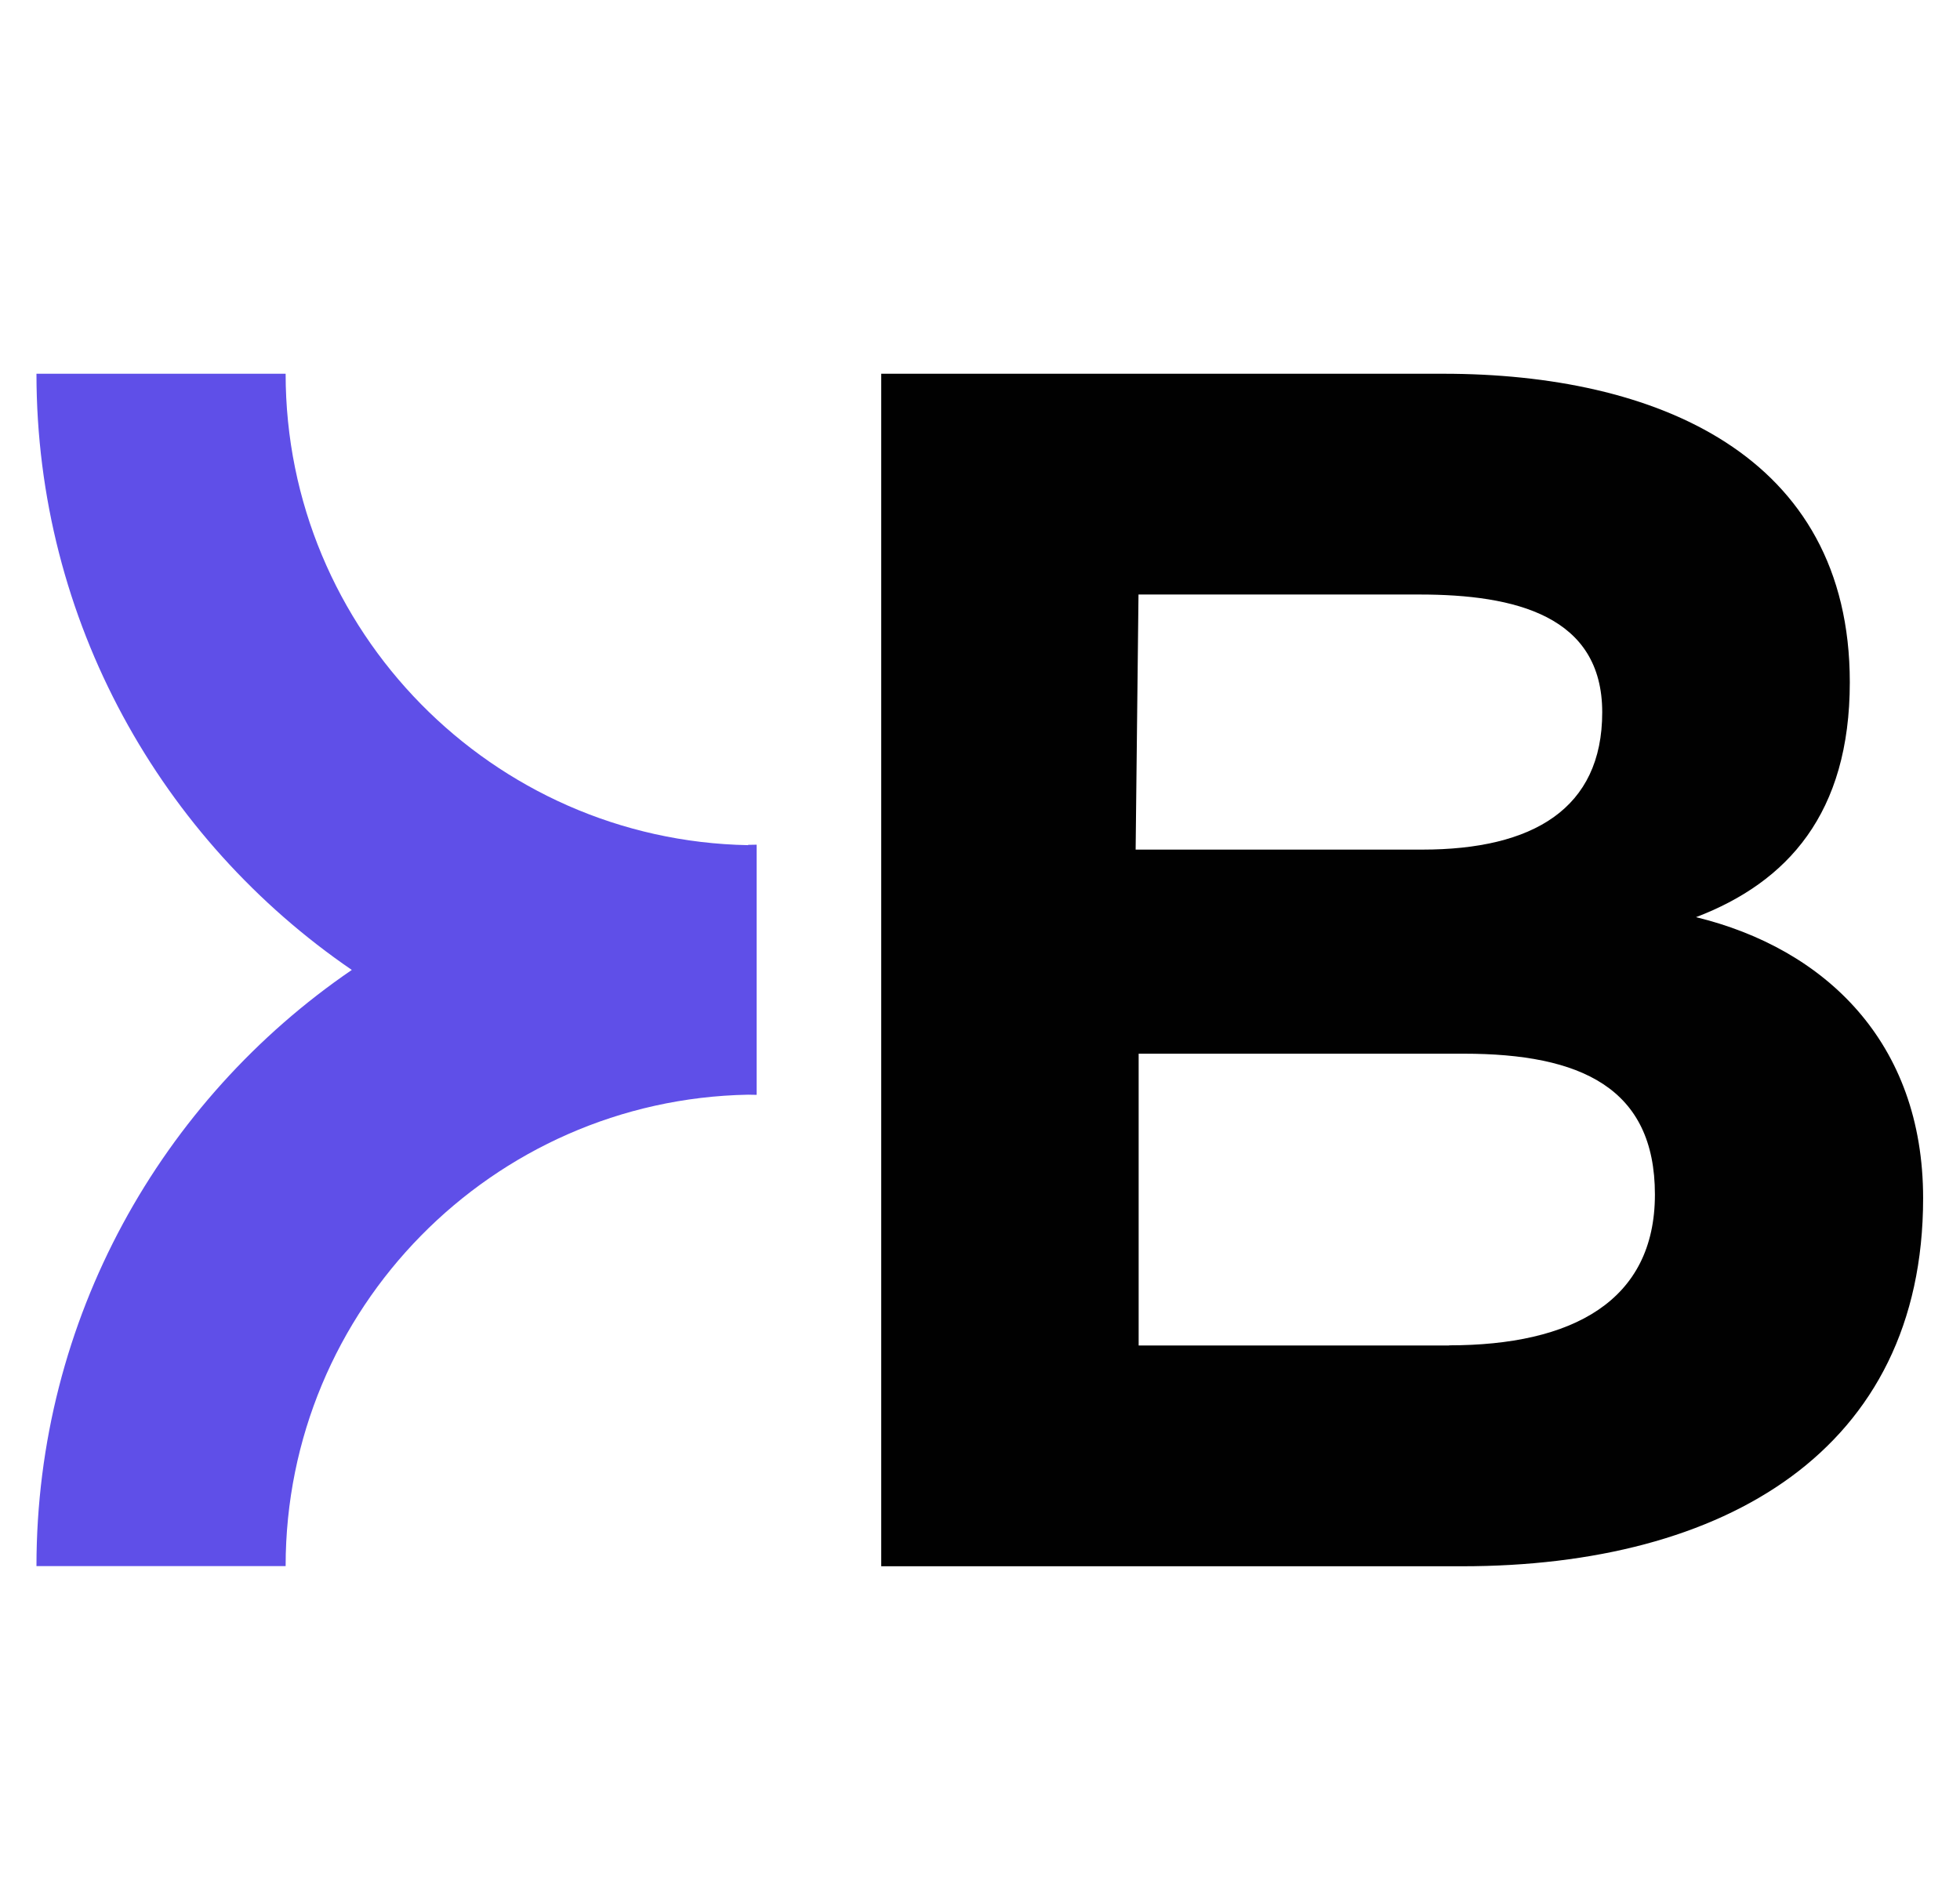
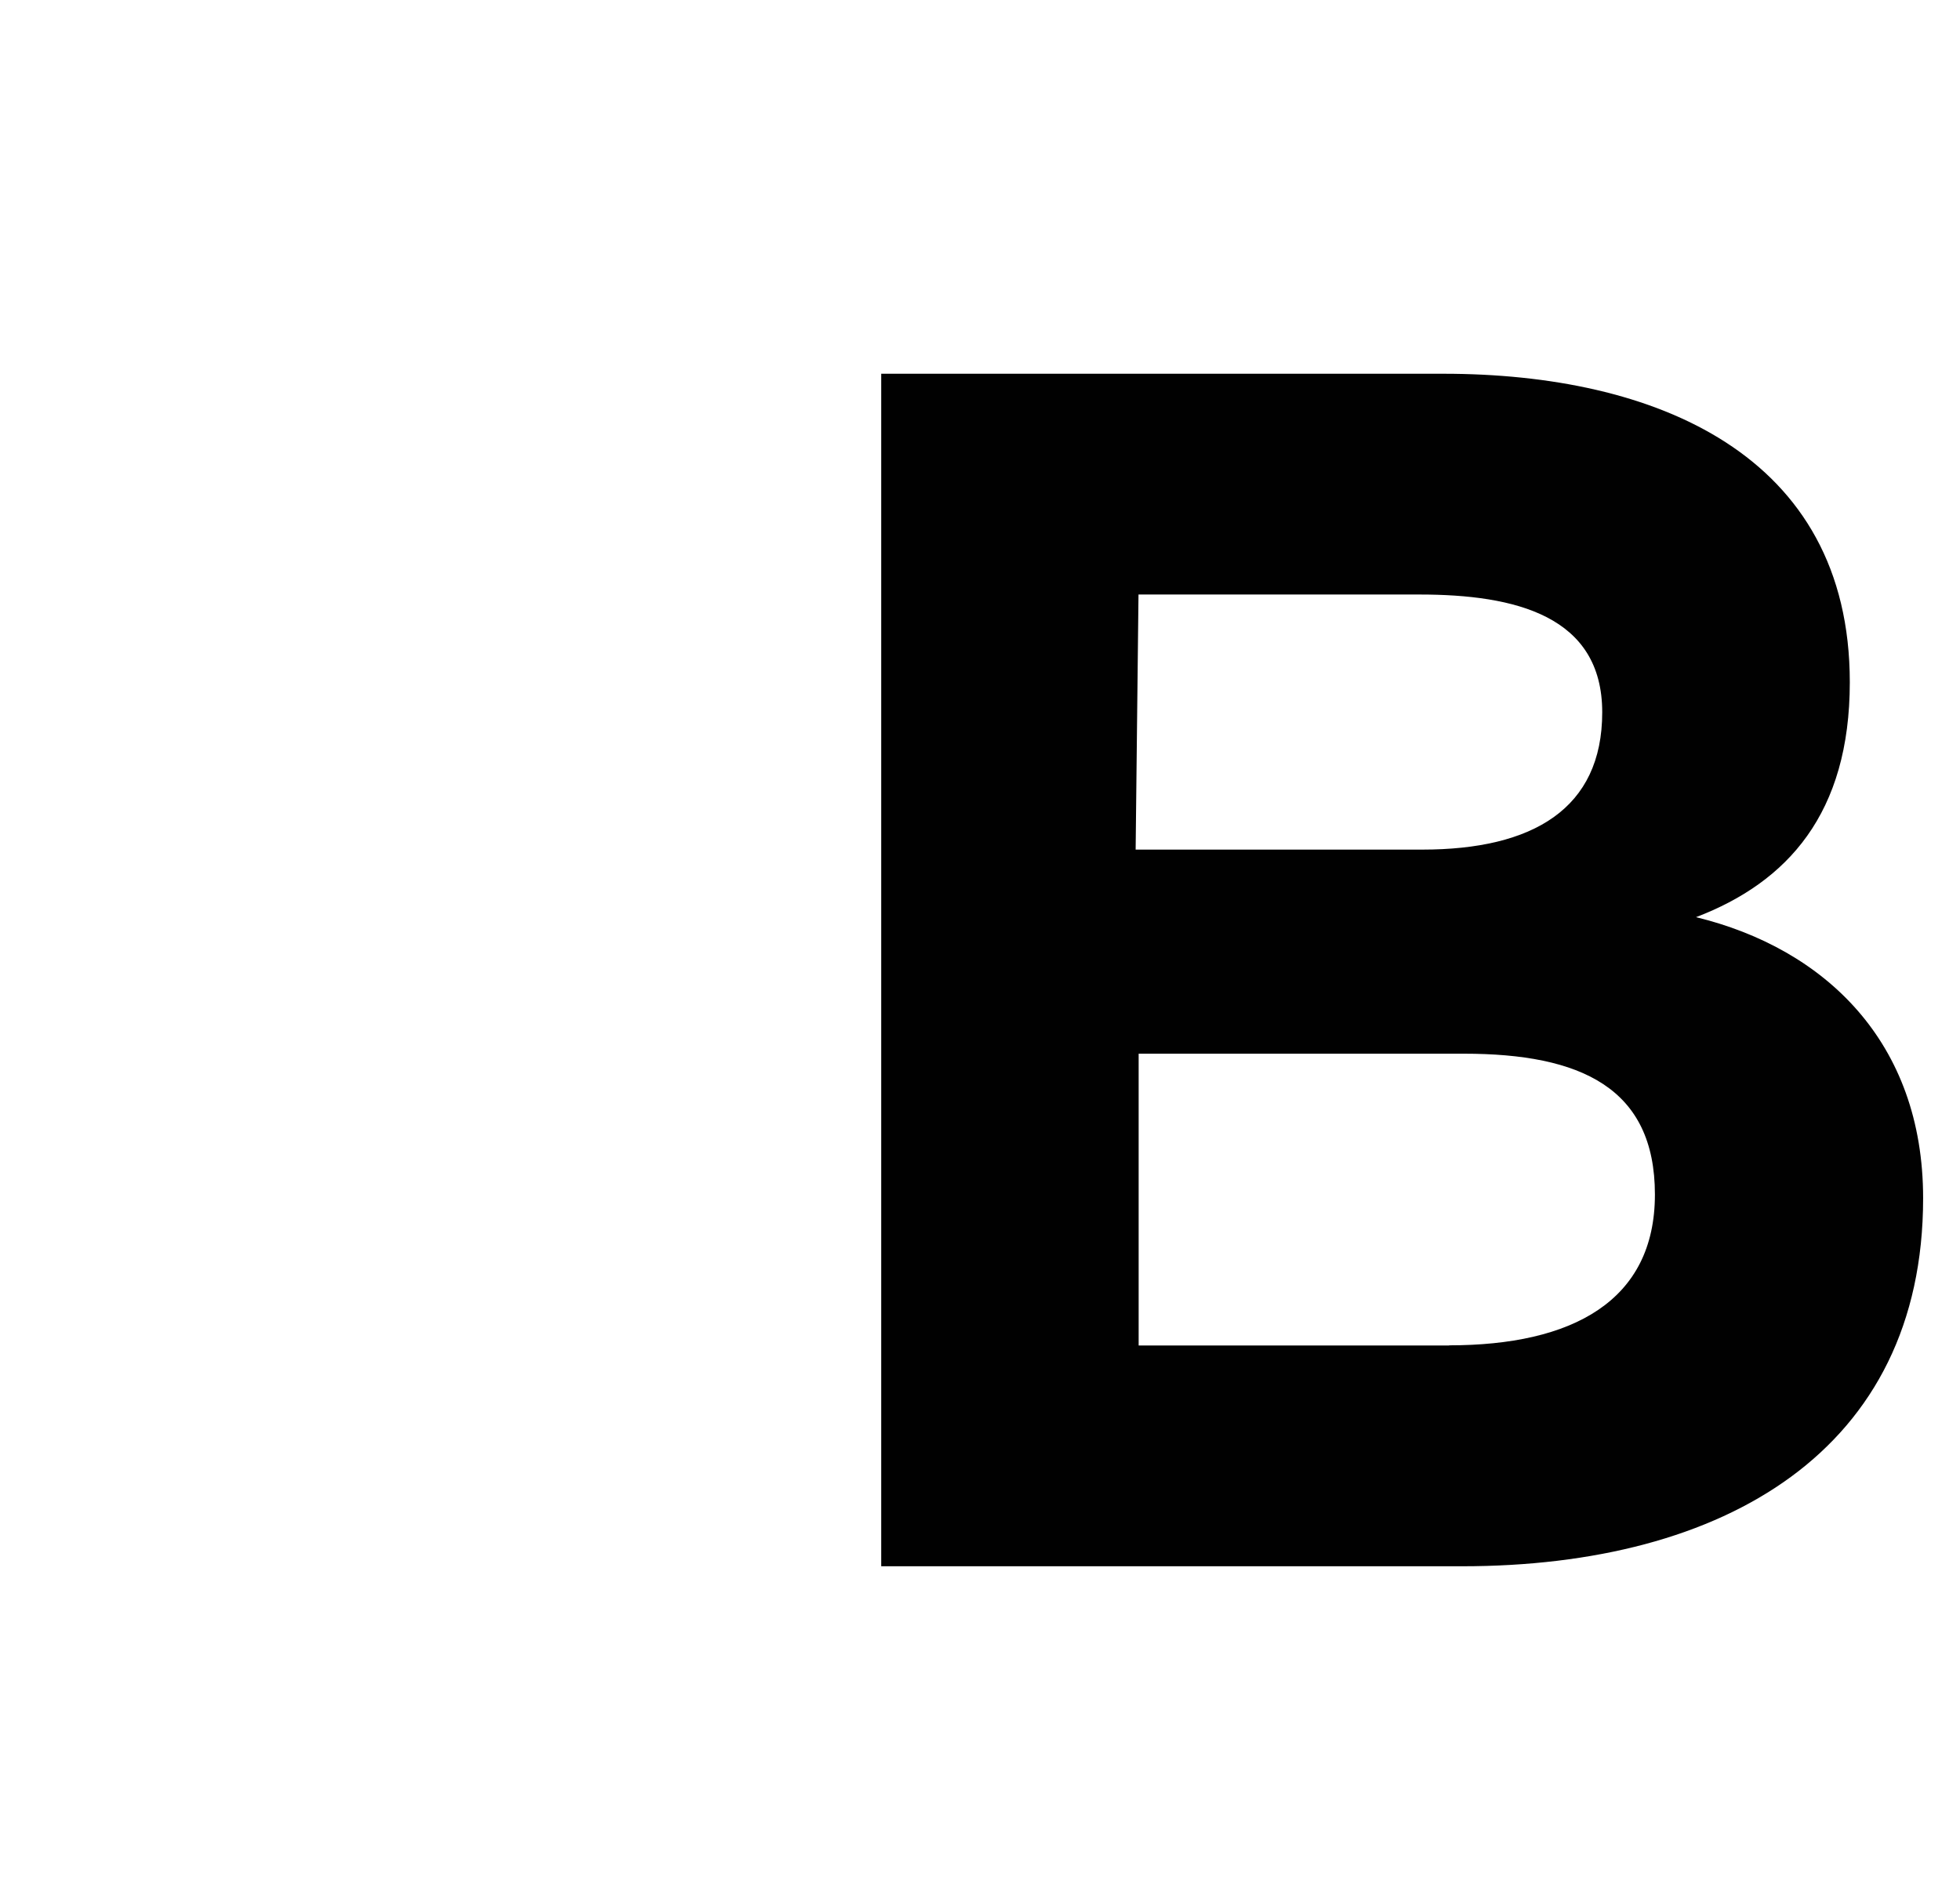
<svg xmlns="http://www.w3.org/2000/svg" width="215" height="207" viewBox="0 0 215 207" fill="none">
  <g filter="url(#filter0_d_10266_1848)">
    <path d="M96.666 37H158.346C181.517 37 202.912 45.805 202.912 70.842C202.912 85.226 196.088 92.776 186.043 96.612C200.144 100.046 210.955 110.281 210.955 127.437C210.955 155.09 189.194 167.818 160.365 167.818H96.666V37ZM156.013 89.201C168.147 89.201 175.754 84.721 175.754 74.137C175.754 63.554 166.214 61.218 155.717 61.218H124.886L124.573 89.201H156.013ZM158.955 143.582C172.464 143.582 181.534 138.735 181.534 127.036C181.534 115.337 173.404 111.589 160.574 111.589H124.903V143.6H158.972L158.955 143.582Z" fill="#010101" />
-     <path d="M82.061 88.713C54.015 88.19 31.332 65.21 31.332 37H4C4 64.147 17.735 88.138 38.591 102.4C17.718 116.662 4 140.653 4 167.8H31.332C31.332 139.59 53.998 116.61 82.061 116.087C82.374 116.087 82.687 116.104 83.001 116.104V88.661C82.687 88.661 82.374 88.678 82.061 88.678V88.713Z" fill="#5F4FE8" />
  </g>
  <defs>
    <filter id="filter0_d_10266_1848" x="0" y="37" width="214.955" height="138.818" filterUnits="userSpaceOnUse" color-interpolation-filters="sRGB">
      <feFlood flood-opacity="0" result="BackgroundImageFix" />
      <feColorMatrix in="SourceAlpha" type="matrix" values="0 0 0 0 0 0 0 0 0 0 0 0 0 0 0 0 0 0 127 0" result="hardAlpha" />
      <feOffset dy="4" />
      <feGaussianBlur stdDeviation="2" />
      <feComposite in2="hardAlpha" operator="out" />
      <feColorMatrix type="matrix" values="0 0 0 0 0 0 0 0 0 0 0 0 0 0 0 0 0 0 0.25 0" />
      <feBlend mode="normal" in2="BackgroundImageFix" result="effect1_dropShadow_10266_1848" />
      <feBlend mode="normal" in="SourceGraphic" in2="effect1_dropShadow_10266_1848" result="shape" />
    </filter>
  </defs>
</svg>